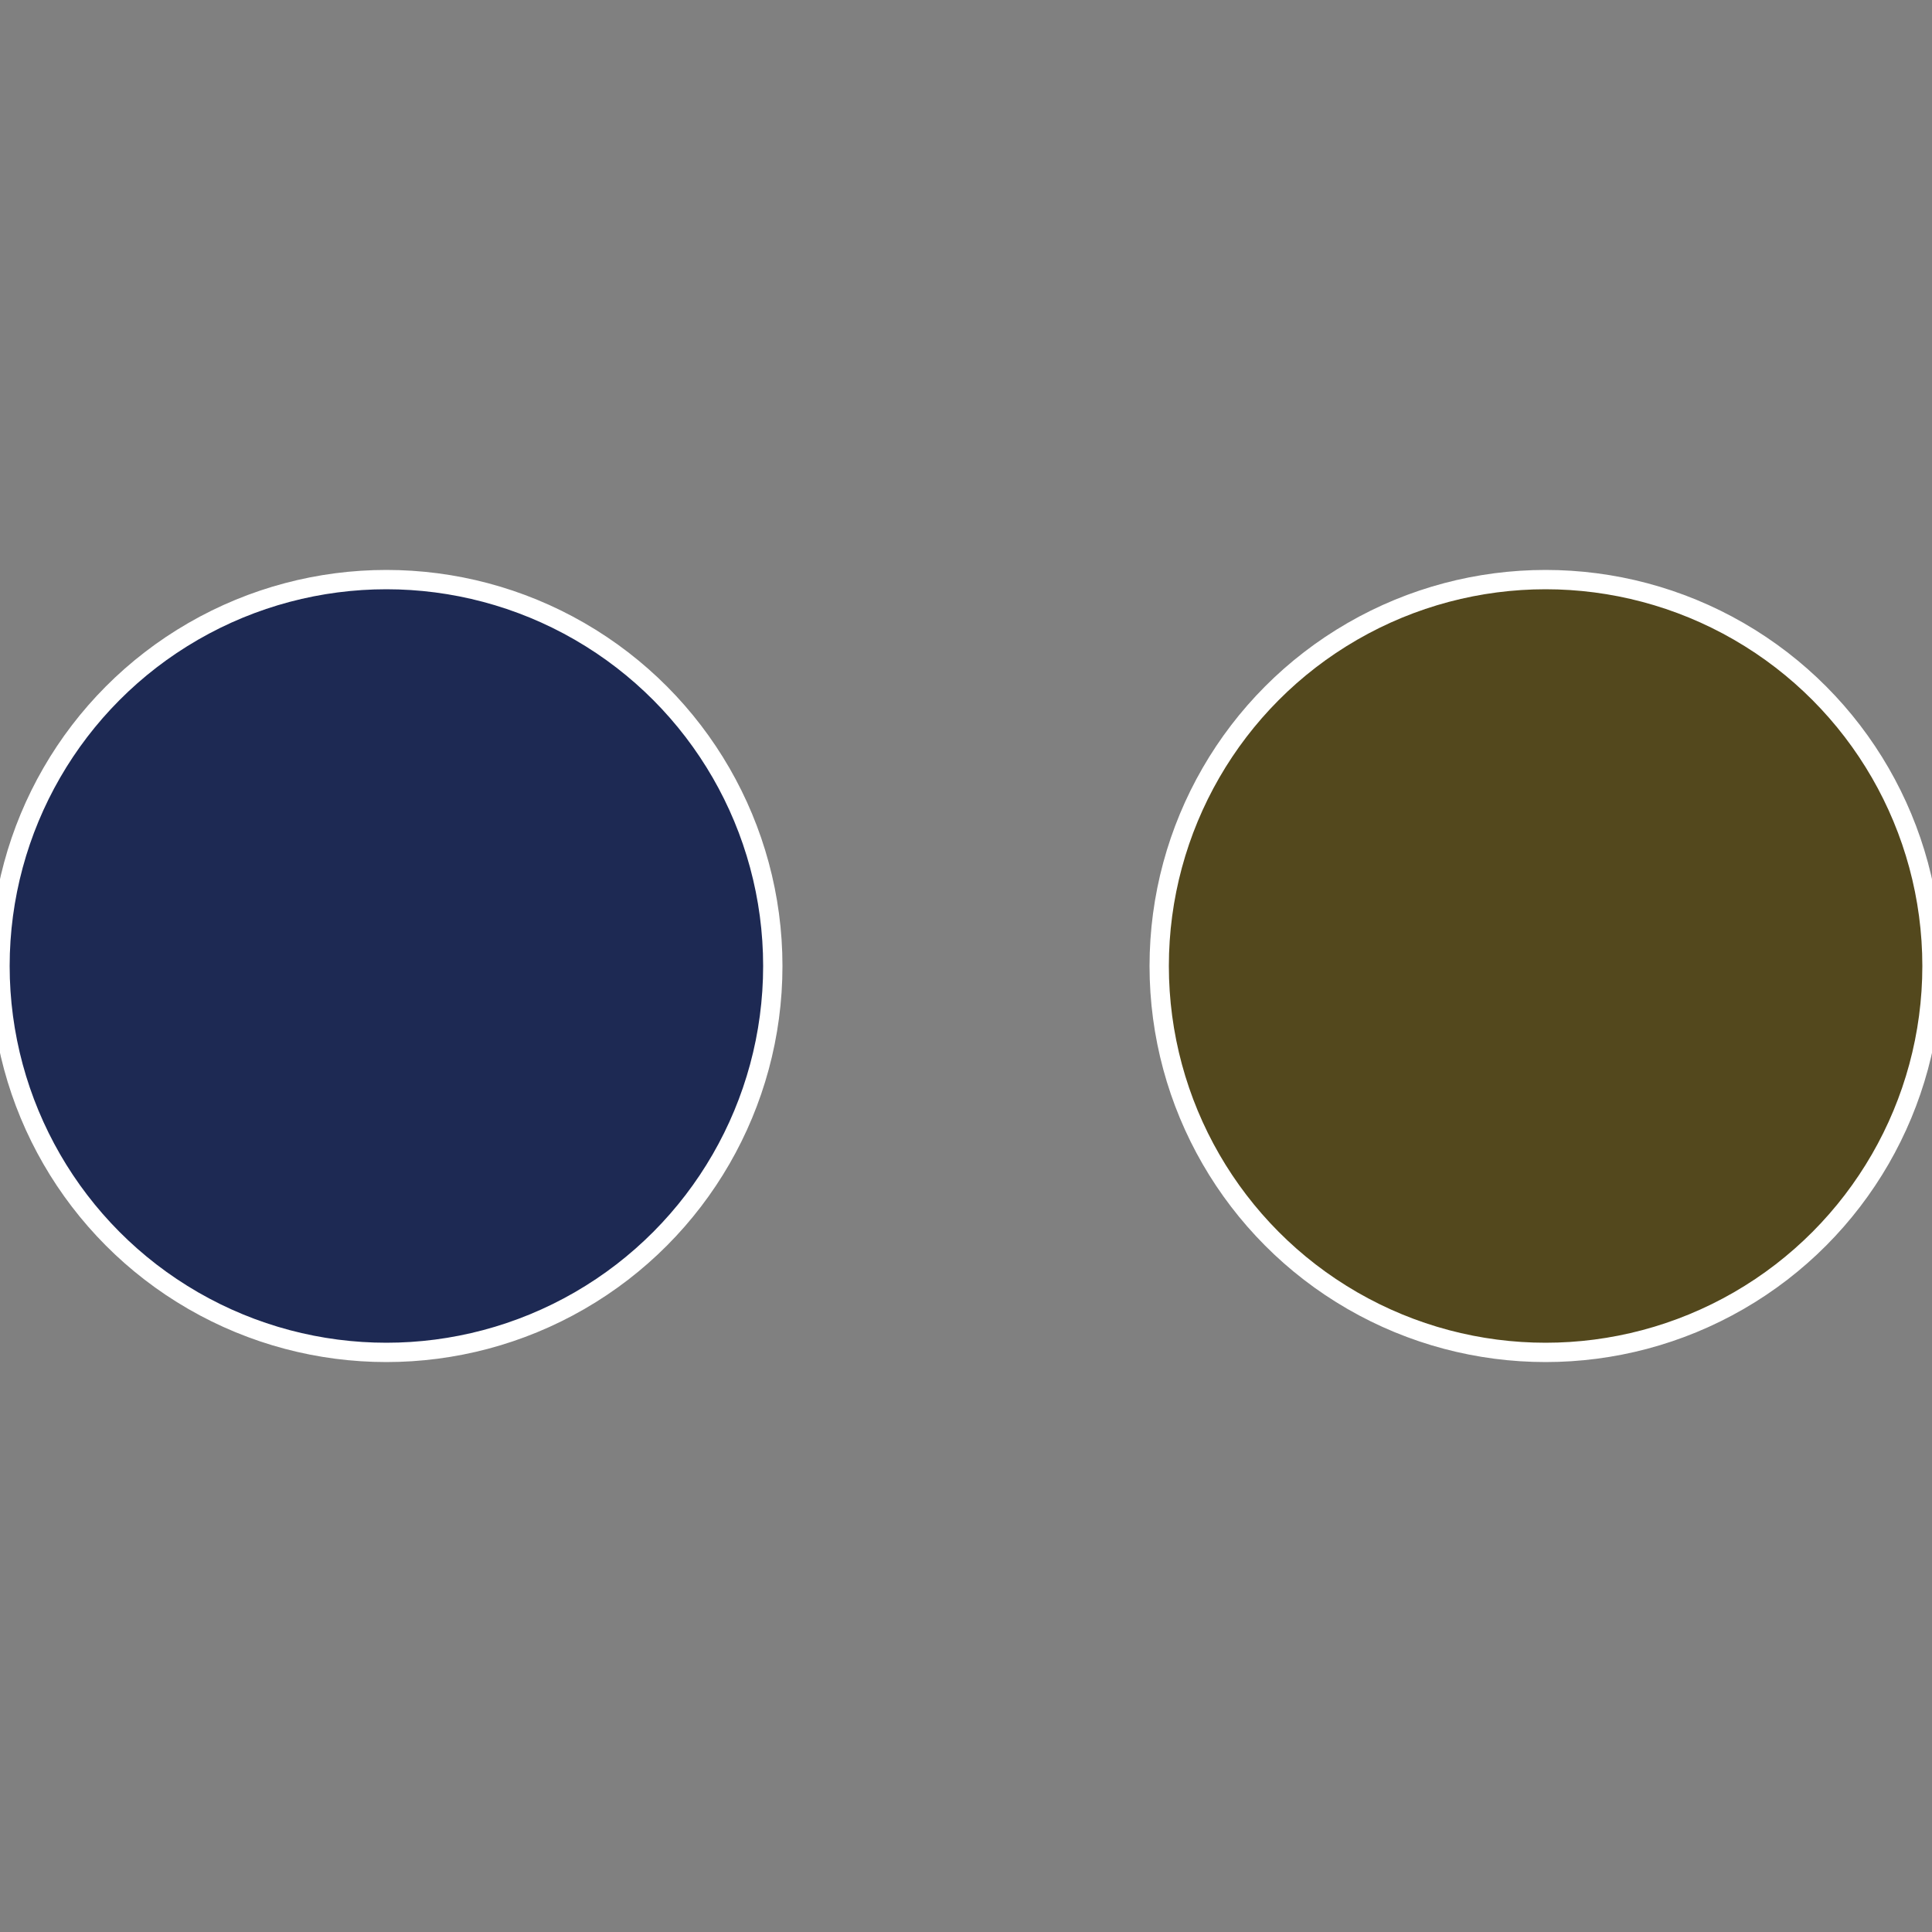
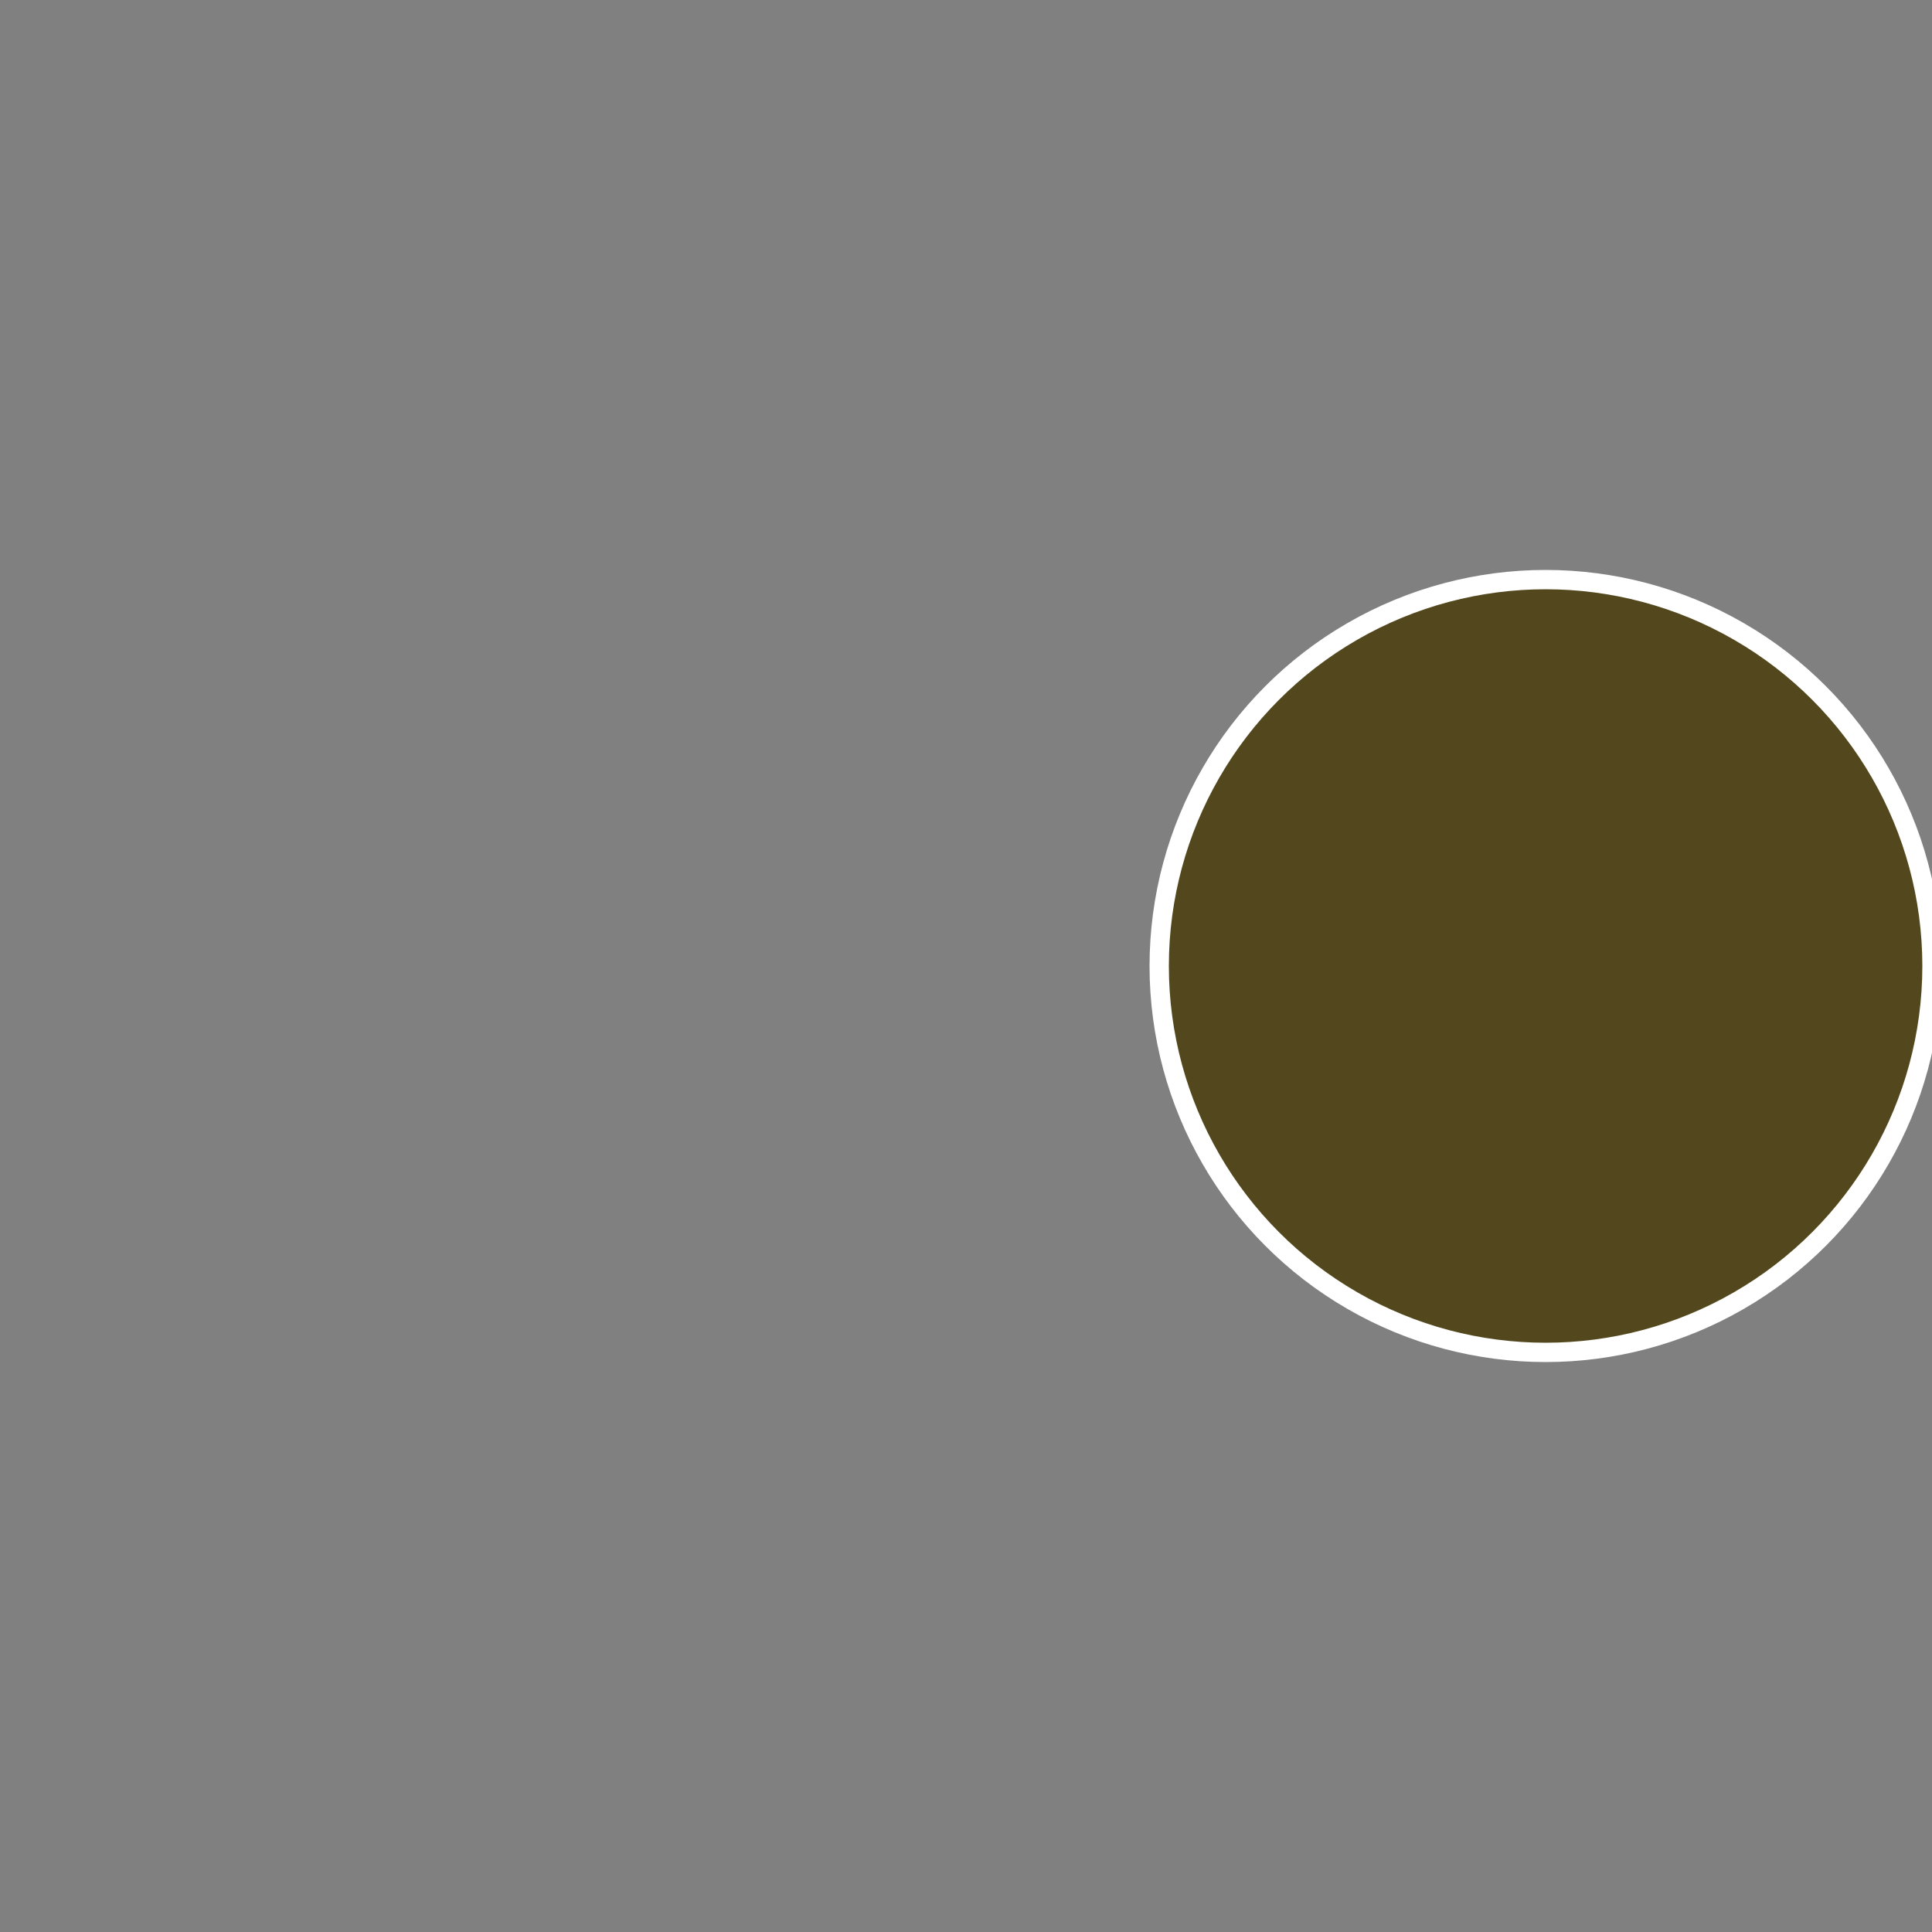
<svg xmlns="http://www.w3.org/2000/svg" width="500" height="500" viewBox="-1 -1 2 2">
  <rect x="-1" y="-1" width="2" height="2" fill="#808080" stroke="none" />
  <circle cx="0.6" cy="0" r="0.4" fill="#53481d" stroke="#fff" stroke-width="1%" />
-   <circle cx="-0.6" cy="7.3478807948841E-17" r="0.4" fill="#1d2953" stroke="#fff" stroke-width="1%" />
</svg>